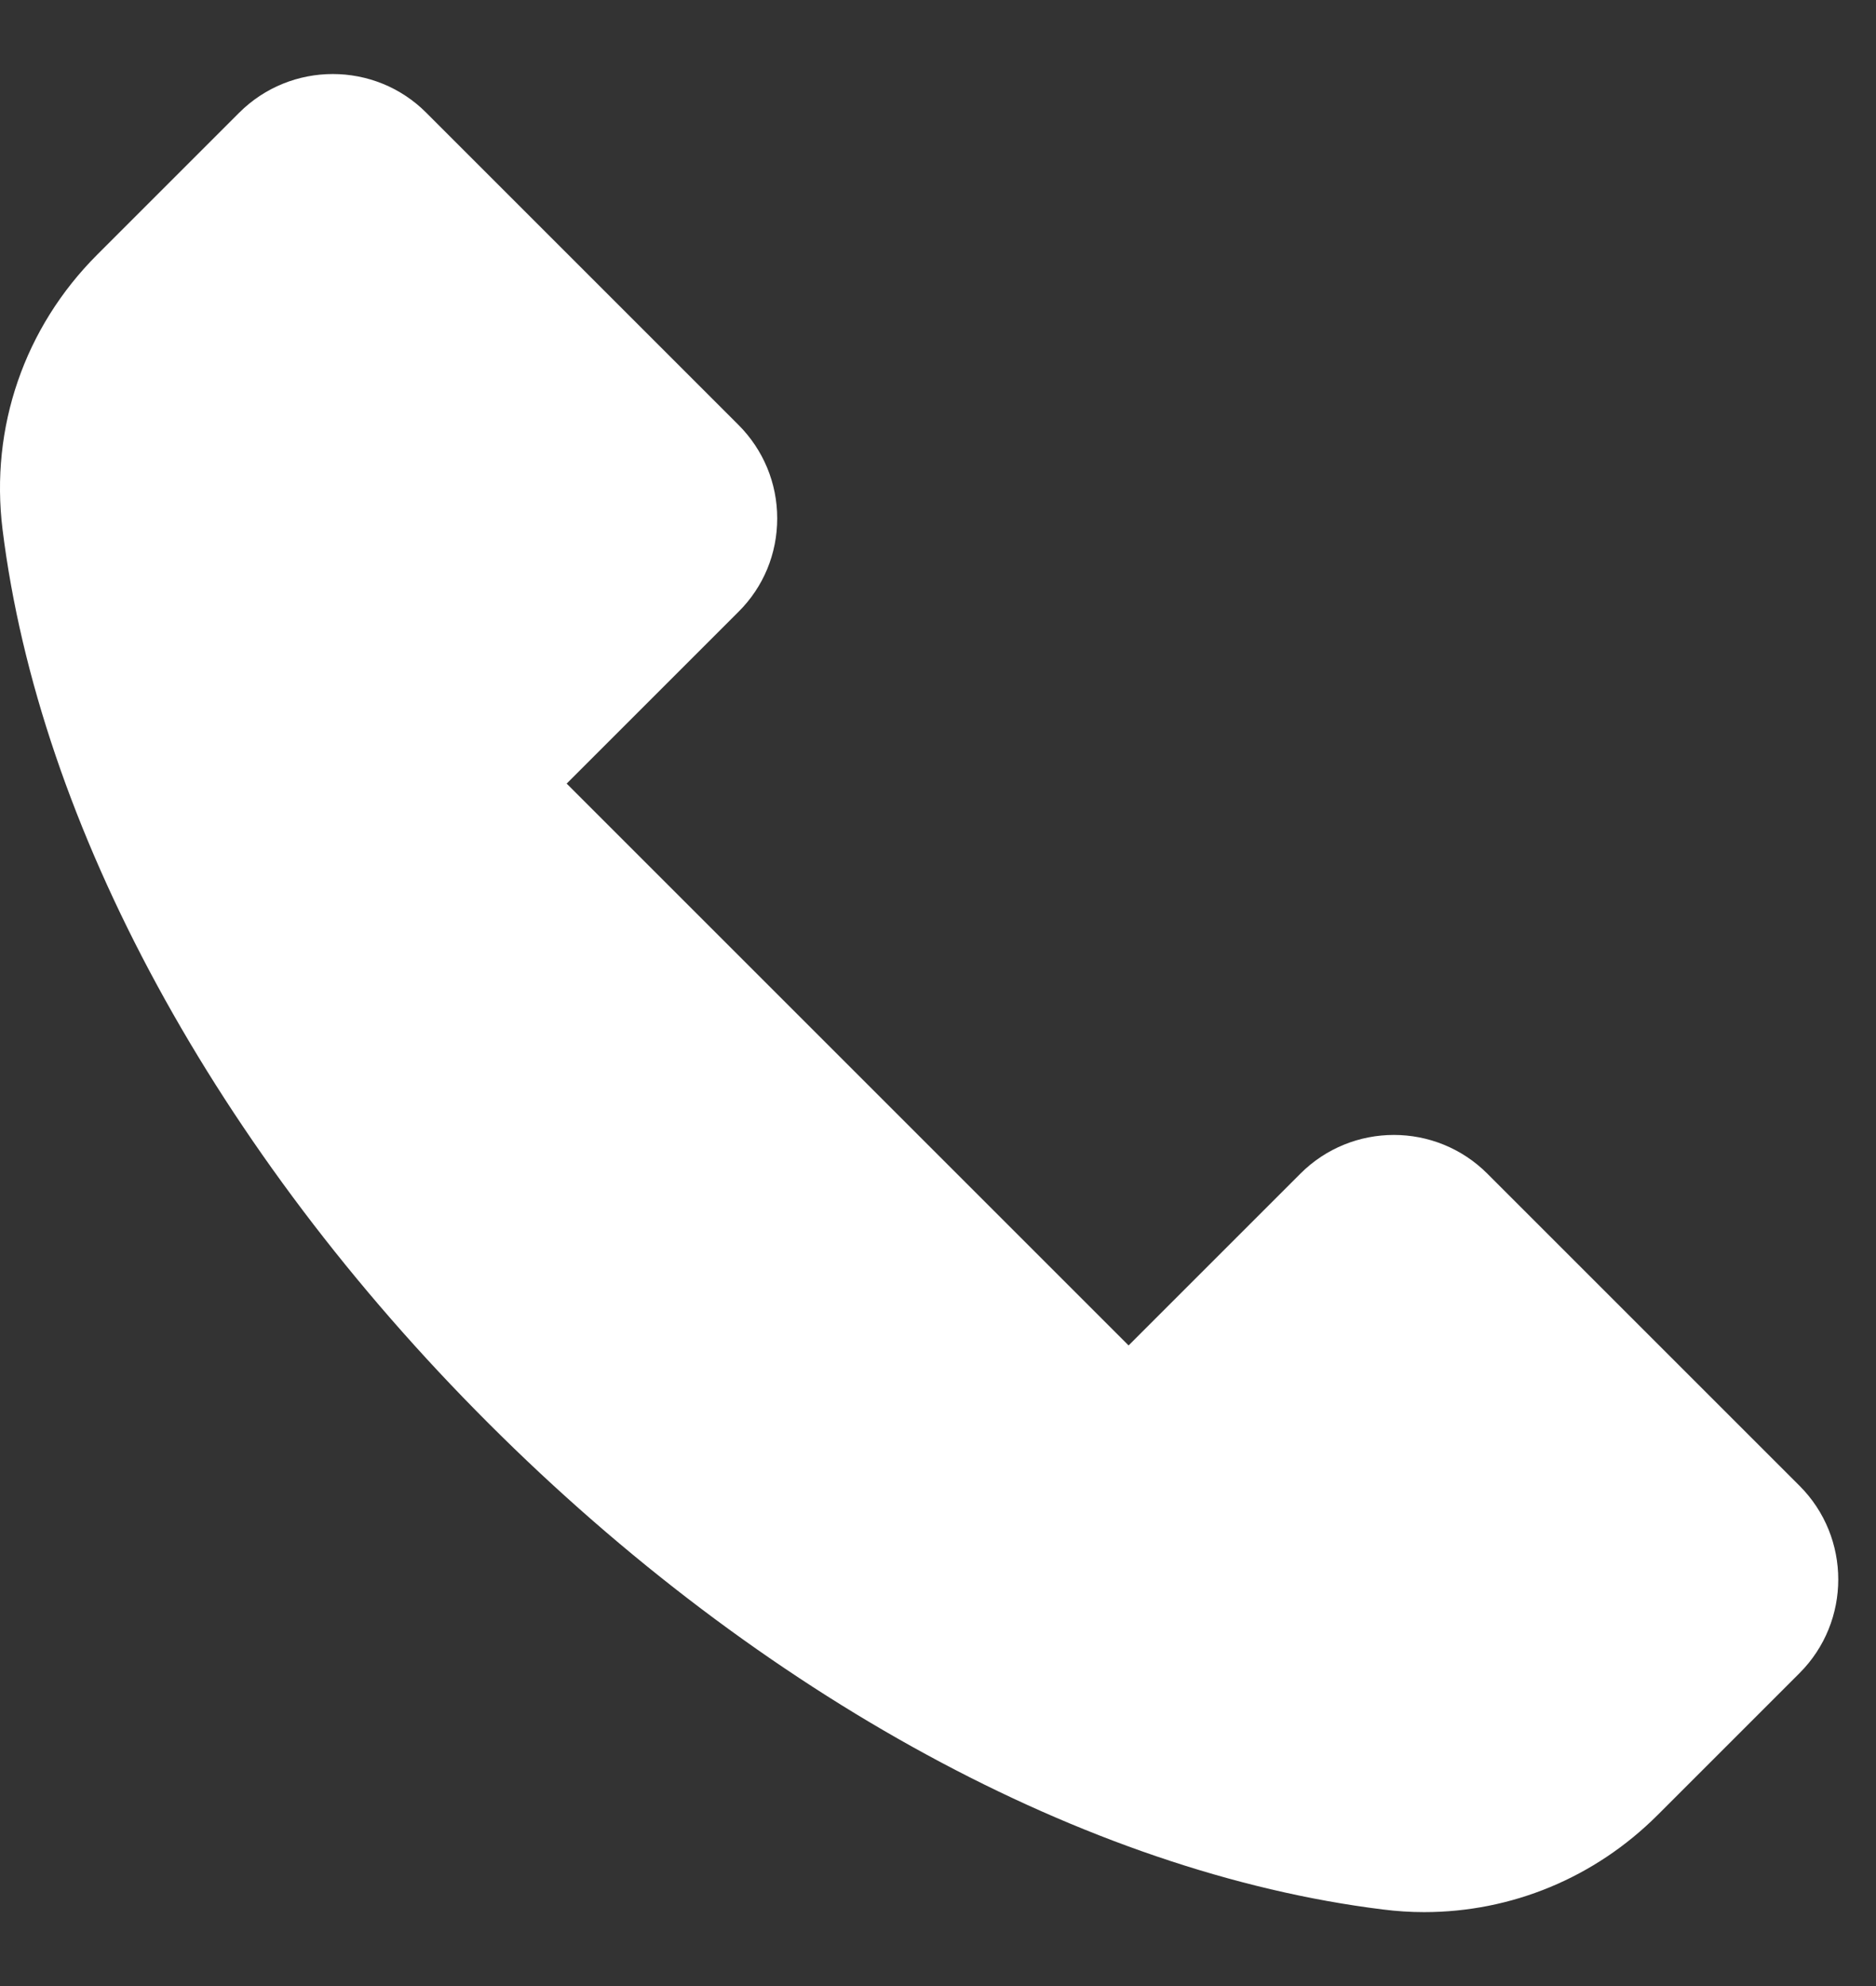
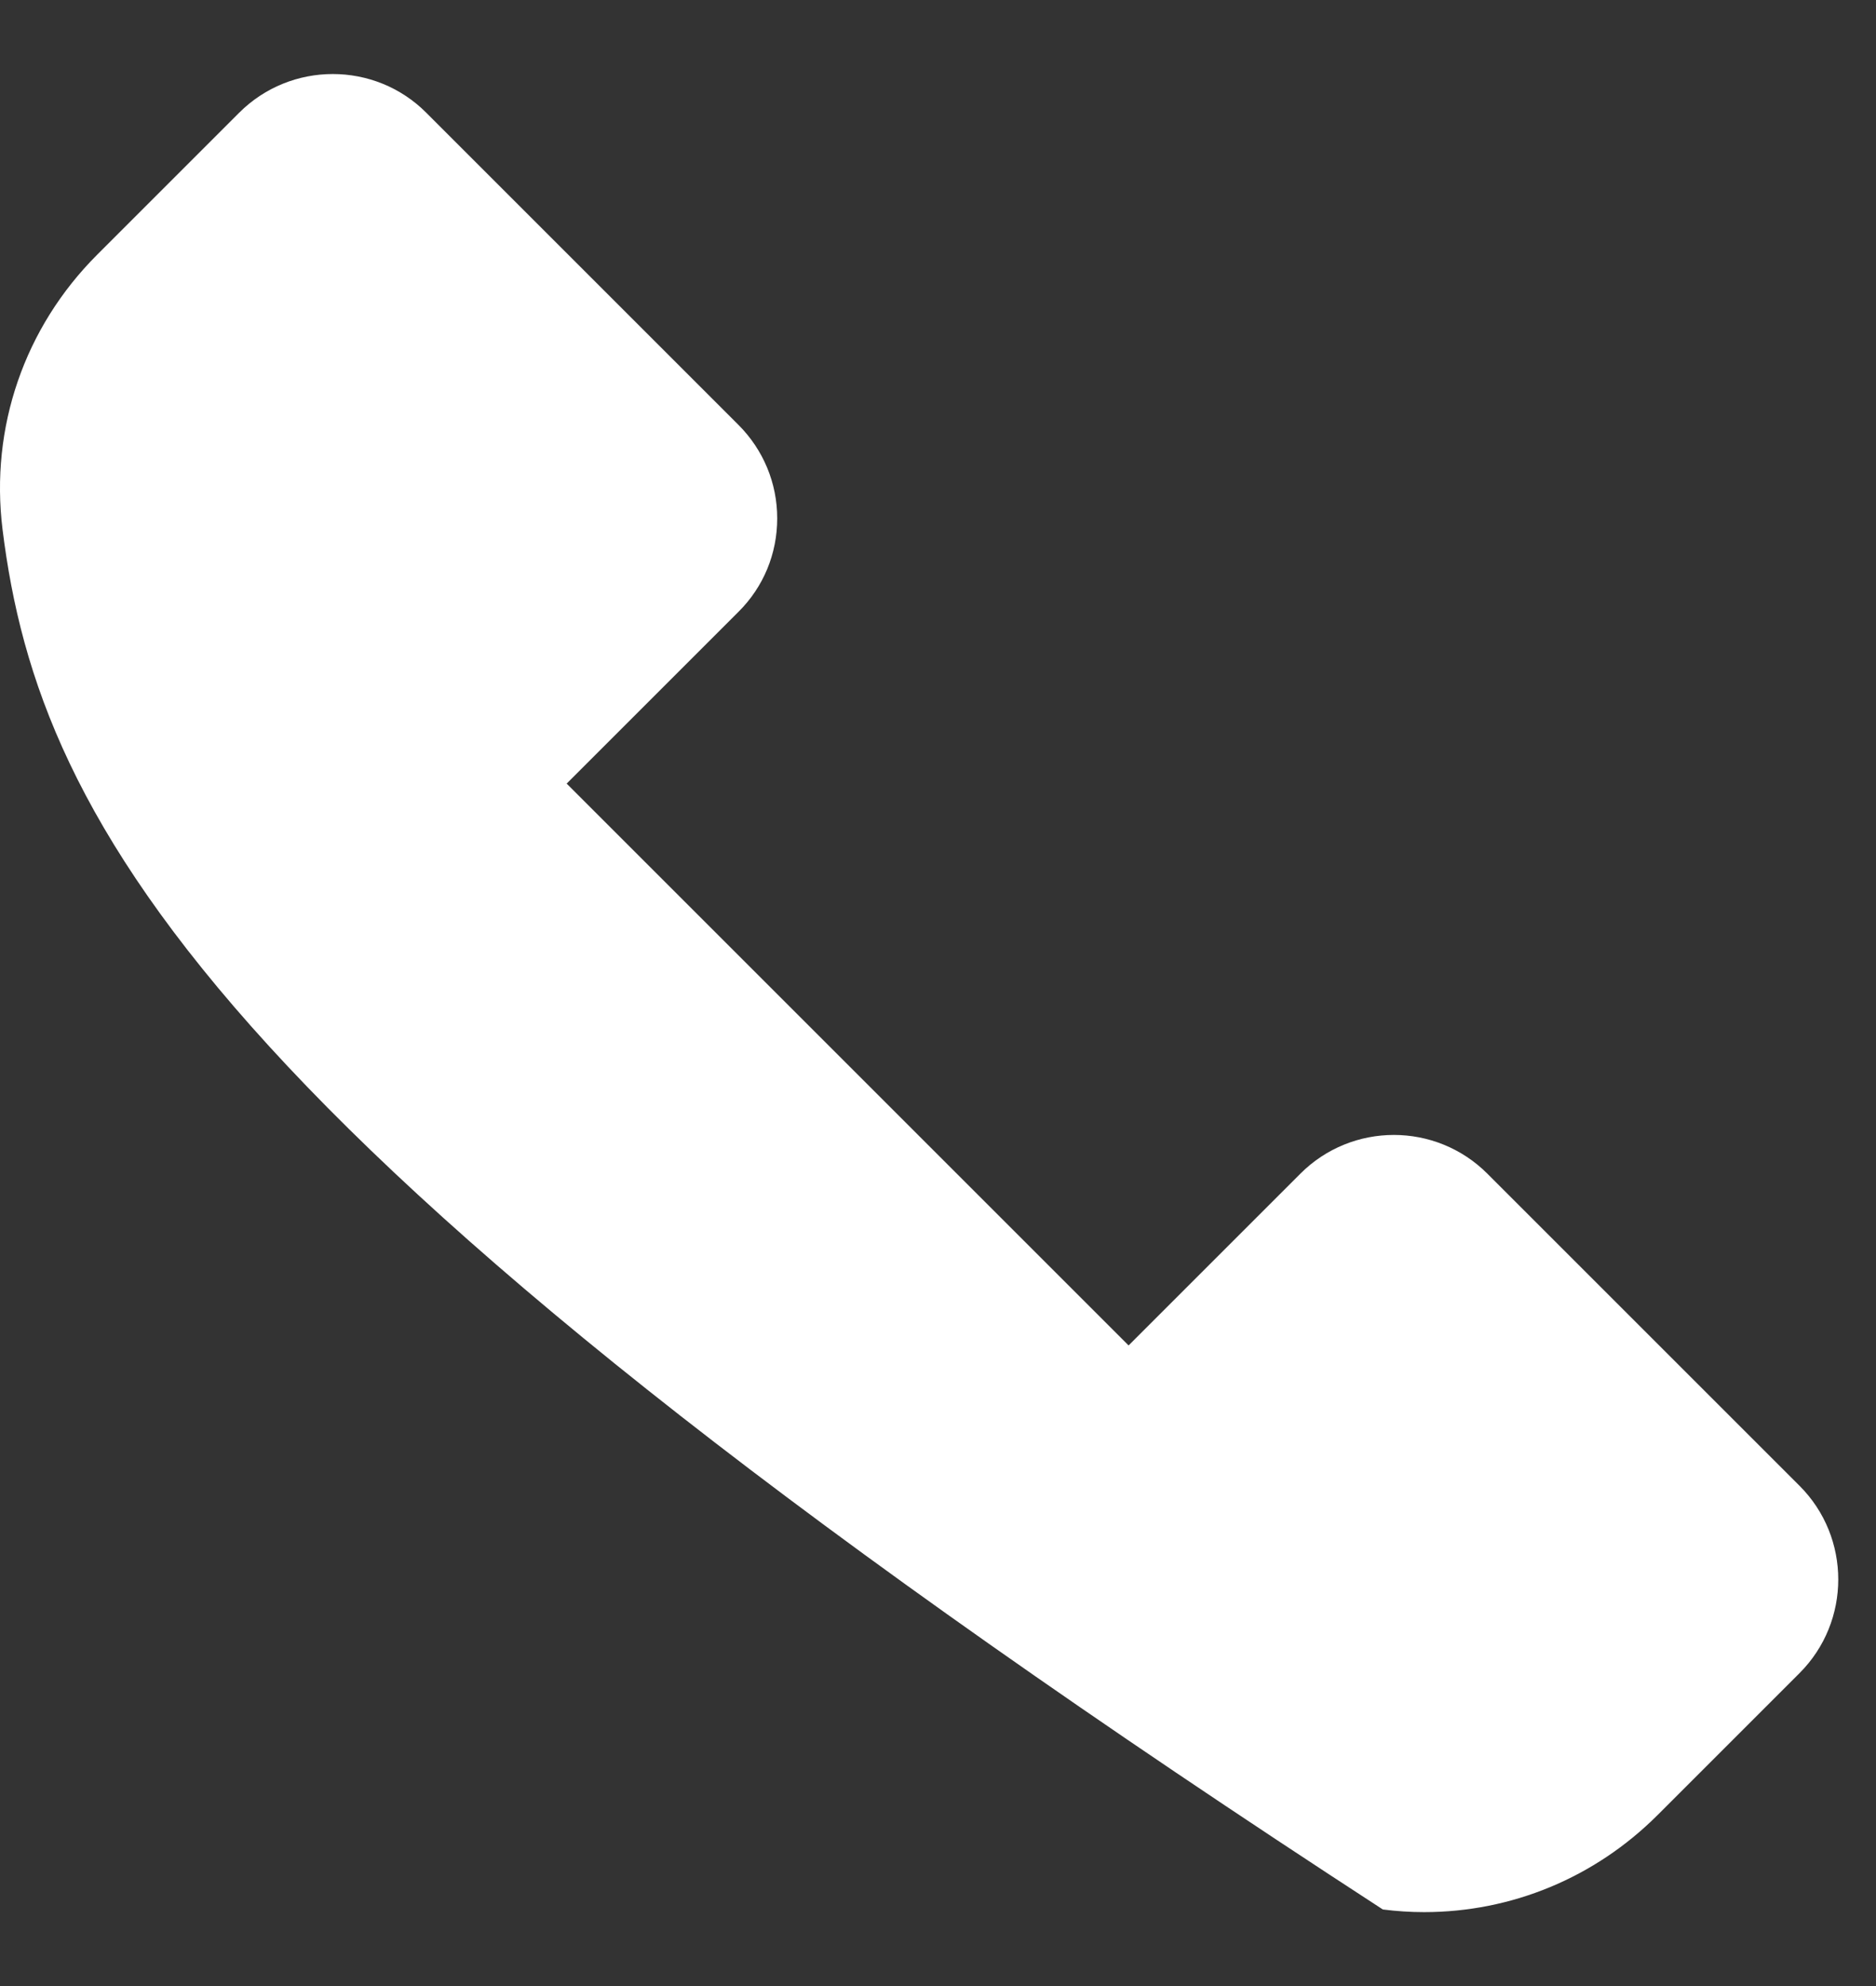
<svg xmlns="http://www.w3.org/2000/svg" width="17" height="18" viewBox="0 0 17 18" fill="none">
  <rect x="0" y="0" width="17" height="18" fill="#333333" stroke="none" />
-   <path d="M16.307 15.164L15.021 16.45C14.451 17.02 13.695 17.33 12.905 17.33C12.781 17.33 12.657 17.322 12.531 17.306C9.849 16.974 6.895 15.368 4.427 12.9C1.959 10.434 0.355 7.48 0.023 4.798C-0.091 3.874 0.221 2.968 0.881 2.308L2.167 1.022C2.635 0.554 3.397 0.554 3.863 1.022L6.691 3.85C6.917 4.076 7.043 4.378 7.043 4.698C7.043 5.018 6.919 5.32 6.691 5.546L5.135 7.102L10.227 12.194L11.783 10.638C12.251 10.169 13.011 10.169 13.479 10.638L16.307 13.466C16.775 13.934 16.775 14.696 16.307 15.164Z" fill="white" />
+   <path d="M16.307 15.164L15.021 16.45C14.451 17.02 13.695 17.33 12.905 17.33C12.781 17.33 12.657 17.322 12.531 17.306C1.959 10.434 0.355 7.48 0.023 4.798C-0.091 3.874 0.221 2.968 0.881 2.308L2.167 1.022C2.635 0.554 3.397 0.554 3.863 1.022L6.691 3.85C6.917 4.076 7.043 4.378 7.043 4.698C7.043 5.018 6.919 5.32 6.691 5.546L5.135 7.102L10.227 12.194L11.783 10.638C12.251 10.169 13.011 10.169 13.479 10.638L16.307 13.466C16.775 13.934 16.775 14.696 16.307 15.164Z" fill="white" />
</svg>